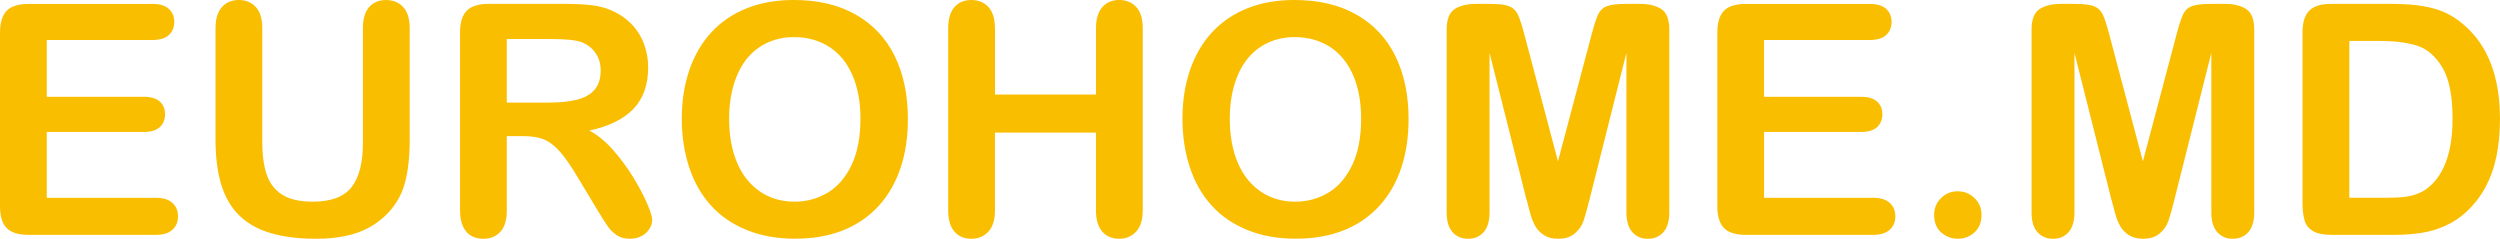
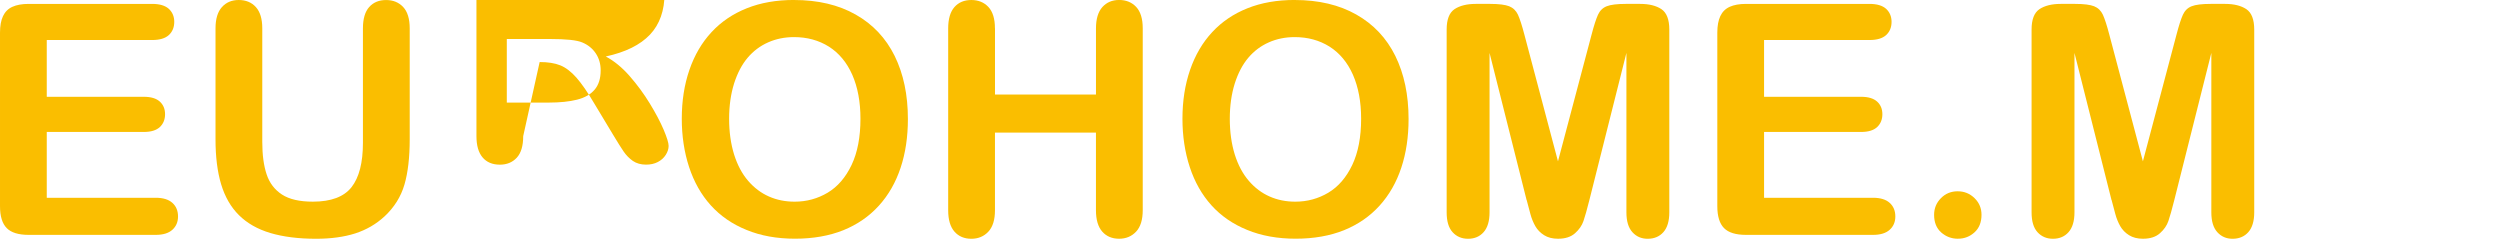
<svg xmlns="http://www.w3.org/2000/svg" xml:space="preserve" width="84.729mm" height="8.091mm" version="1.1" style="shape-rendering:geometricPrecision; text-rendering:geometricPrecision; image-rendering:optimizeQuality; fill-rule:evenodd; clip-rule:evenodd" viewBox="0 0 763.52 72.91">
  <defs>
    <style type="text/css">
   
    .fil0 {fill:#FABE00;fill-rule:nonzero}
   
  </style>
  </defs>
  <g id="Слой_x0020_1">
    <path class="fil0" d="M46.47 12.22l-32.19 0 0 17.34 29.64 0c2.18,0 3.81,0.49 4.88,1.46 1.08,0.97 1.61,2.27 1.61,3.86 0,1.59 -0.53,2.91 -1.58,3.91 -1.07,1 -2.69,1.51 -4.91,1.51l-29.64 0 0 20.1 33.29 0c2.25,0 3.94,0.53 5.08,1.56 1.15,1.03 1.72,2.43 1.72,4.15 0,1.66 -0.57,3.02 -1.72,4.06 -1.13,1.03 -2.83,1.56 -5.08,1.56l-38.82 0c-3.1,0 -5.34,-0.69 -6.7,-2.07 -1.36,-1.38 -2.05,-3.61 -2.05,-6.68l0 -53.04c0,-2.05 0.31,-3.73 0.92,-5.02 0.61,-1.3 1.56,-2.25 2.86,-2.84 1.3,-0.59 2.96,-0.89 4.98,-0.89l37.72 0c2.28,0 3.97,0.51 5.08,1.51 1.1,1.02 1.66,2.35 1.66,3.97 0,1.68 -0.56,3.02 -1.66,4.04 -1.1,1 -2.79,1.51 -5.08,1.51z" />
    <path id="1" class="fil0" d="M65.82 42.57l0 -33.91c0,-2.89 0.66,-5.04 1.95,-6.49 1.3,-1.44 3.01,-2.17 5.12,-2.17 2.2,0 3.96,0.72 5.26,2.17 1.3,1.45 1.95,3.61 1.95,6.49l0 34.7c0,3.94 0.44,7.24 1.33,9.89 0.87,2.64 2.45,4.7 4.68,6.16 2.25,1.46 5.39,2.18 9.43,2.18 5.58,0 9.52,-1.48 11.84,-4.45 2.31,-2.97 3.46,-7.47 3.46,-13.5l0 -34.98c0,-2.91 0.64,-5.09 1.92,-6.52 1.28,-1.43 3.01,-2.13 5.16,-2.13 2.13,0 3.87,0.71 5.21,2.13 1.33,1.43 2,3.61 2,6.52l0 33.91c0,5.52 -0.54,10.13 -1.61,13.81 -1.08,3.7 -3.1,6.93 -6.09,9.72 -2.56,2.36 -5.55,4.09 -8.95,5.19 -3.4,1.08 -7.37,1.63 -11.92,1.63 -5.42,0 -10.08,-0.59 -14.01,-1.76 -3.91,-1.17 -7.09,-2.99 -9.56,-5.44 -2.48,-2.45 -4.29,-5.6 -5.45,-9.43 -1.15,-3.83 -1.72,-8.41 -1.72,-13.73z" />
-     <path id="2" class="fil0" d="M159.79 41.58l-5.01 0 0 22.63c0,2.99 -0.66,5.17 -1.97,6.59 -1.31,1.41 -3.04,2.12 -5.14,2.12 -2.28,0 -4.06,-0.74 -5.3,-2.22 -1.25,-1.48 -1.87,-3.63 -1.87,-6.49l0 -54.28c0,-3.07 0.69,-5.3 2.07,-6.68 1.38,-1.38 3.61,-2.07 6.68,-2.07l23.24 0c3.2,0 5.94,0.13 8.23,0.41 2.28,0.28 4.34,0.82 6.16,1.66 2.22,0.94 4.17,2.27 5.88,3.99 1.69,1.74 2.99,3.76 3.86,6.04 0.89,2.3 1.33,4.73 1.33,7.31 0,5.26 -1.48,9.46 -4.45,12.61 -2.97,3.14 -7.47,5.37 -13.5,6.68 2.53,1.35 4.96,3.33 7.27,5.96 2.3,2.63 4.37,5.44 6.17,8.39 1.81,2.97 3.22,5.63 4.24,8.03 1,2.38 1.51,4.02 1.51,4.93 0,0.92 -0.3,1.84 -0.89,2.76 -0.59,0.92 -1.4,1.64 -2.43,2.17 -1.02,0.53 -2.22,0.79 -3.56,0.79 -1.59,0 -2.94,-0.38 -4.04,-1.13 -1.08,-0.76 -2.02,-1.71 -2.81,-2.86 -0.79,-1.15 -1.86,-2.86 -3.2,-5.09l-5.73 -9.52c-2.05,-3.48 -3.89,-6.14 -5.5,-7.97 -1.63,-1.84 -3.27,-3.09 -4.94,-3.76 -1.66,-0.67 -3.76,-1 -6.29,-1zm8.18 -29.66l-13.19 0 0 19.41 12.79 0c3.43,0 6.32,-0.3 8.67,-0.89 2.33,-0.59 4.12,-1.61 5.35,-3.04 1.23,-1.43 1.86,-3.4 1.86,-5.9 0,-1.97 -0.49,-3.69 -1.49,-5.19 -0.99,-1.49 -2.37,-2.61 -4.14,-3.35 -1.66,-0.71 -4.94,-1.05 -9.85,-1.05z" />
+     <path id="2" class="fil0" d="M159.79 41.58c0,2.99 -0.66,5.17 -1.97,6.59 -1.31,1.41 -3.04,2.12 -5.14,2.12 -2.28,0 -4.06,-0.74 -5.3,-2.22 -1.25,-1.48 -1.87,-3.63 -1.87,-6.49l0 -54.28c0,-3.07 0.69,-5.3 2.07,-6.68 1.38,-1.38 3.61,-2.07 6.68,-2.07l23.24 0c3.2,0 5.94,0.13 8.23,0.41 2.28,0.28 4.34,0.82 6.16,1.66 2.22,0.94 4.17,2.27 5.88,3.99 1.69,1.74 2.99,3.76 3.86,6.04 0.89,2.3 1.33,4.73 1.33,7.31 0,5.26 -1.48,9.46 -4.45,12.61 -2.97,3.14 -7.47,5.37 -13.5,6.68 2.53,1.35 4.96,3.33 7.27,5.96 2.3,2.63 4.37,5.44 6.17,8.39 1.81,2.97 3.22,5.63 4.24,8.03 1,2.38 1.51,4.02 1.51,4.93 0,0.92 -0.3,1.84 -0.89,2.76 -0.59,0.92 -1.4,1.64 -2.43,2.17 -1.02,0.53 -2.22,0.79 -3.56,0.79 -1.59,0 -2.94,-0.38 -4.04,-1.13 -1.08,-0.76 -2.02,-1.71 -2.81,-2.86 -0.79,-1.15 -1.86,-2.86 -3.2,-5.09l-5.73 -9.52c-2.05,-3.48 -3.89,-6.14 -5.5,-7.97 -1.63,-1.84 -3.27,-3.09 -4.94,-3.76 -1.66,-0.67 -3.76,-1 -6.29,-1zm8.18 -29.66l-13.19 0 0 19.41 12.79 0c3.43,0 6.32,-0.3 8.67,-0.89 2.33,-0.59 4.12,-1.61 5.35,-3.04 1.23,-1.43 1.86,-3.4 1.86,-5.9 0,-1.97 -0.49,-3.69 -1.49,-5.19 -0.99,-1.49 -2.37,-2.61 -4.14,-3.35 -1.66,-0.71 -4.94,-1.05 -9.85,-1.05z" />
    <path id="3" class="fil0" d="M242.49 0c7.32,0 13.6,1.48 18.84,4.45 5.24,2.96 9.21,7.18 11.91,12.64 2.69,5.47 4.04,11.89 4.04,19.26 0,5.45 -0.74,10.41 -2.22,14.86 -1.48,4.47 -3.68,8.33 -6.63,11.59 -2.96,3.27 -6.57,5.76 -10.87,7.51 -4.3,1.72 -9.21,2.59 -14.76,2.59 -5.52,0 -10.46,-0.89 -14.81,-2.68 -4.37,-1.77 -8,-4.29 -10.92,-7.52 -2.92,-3.24 -5.12,-7.13 -6.62,-11.69 -1.49,-4.55 -2.23,-9.48 -2.23,-14.76 0,-5.42 0.77,-10.38 2.33,-14.91 1.56,-4.52 3.81,-8.36 6.77,-11.54 2.94,-3.17 6.54,-5.6 10.77,-7.28 4.22,-1.69 9.03,-2.53 14.42,-2.53zm20.3 36.26c0,-5.16 -0.84,-9.64 -2.5,-13.43 -1.68,-3.78 -4.06,-6.63 -7.14,-8.59 -3.09,-1.94 -6.65,-2.91 -10.66,-2.91 -2.84,0 -5.49,0.54 -7.9,1.61 -2.43,1.08 -4.52,2.64 -6.26,4.7 -1.74,2.05 -3.12,4.68 -4.14,7.87 -1,3.2 -1.51,6.78 -1.51,10.76 0,4.02 0.51,7.64 1.51,10.89 1.02,3.24 2.45,5.93 4.29,8.06 1.84,2.14 3.96,3.73 6.34,4.78 2.4,1.07 5.01,1.59 7.87,1.59 3.66,0 7.01,-0.92 10.08,-2.74 3.05,-1.82 5.49,-4.65 7.31,-8.47 1.81,-3.81 2.71,-8.52 2.71,-14.11z" />
    <path id="4" class="fil0" d="M303.88 8.65l0 20.22 30.84 0 0 -20.22c0,-2.87 0.66,-5.04 1.95,-6.49 1.3,-1.44 3.01,-2.17 5.12,-2.17 2.13,0 3.88,0.71 5.21,2.13 1.33,1.43 2,3.6 2,6.52l0 55.56c0,2.92 -0.67,5.09 -2.02,6.54 -1.35,1.44 -3.09,2.17 -5.19,2.17 -2.15,0 -3.88,-0.72 -5.16,-2.18 -1.28,-1.46 -1.92,-3.63 -1.92,-6.52l0 -23.71 -30.84 0 0 23.71c0,2.92 -0.67,5.09 -2.02,6.54 -1.35,1.44 -3.09,2.17 -5.19,2.17 -2.15,0 -3.88,-0.72 -5.16,-2.18 -1.28,-1.46 -1.92,-3.63 -1.92,-6.52l0 -55.56c0,-2.89 0.64,-5.04 1.9,-6.49 1.27,-1.44 2.99,-2.17 5.17,-2.17 2.13,0 3.88,0.71 5.21,2.13 1.33,1.43 2,3.61 2,6.52z" />
    <path id="5" class="fil0" d="M395.4 0c7.32,0 13.6,1.48 18.84,4.45 5.24,2.96 9.21,7.18 11.91,12.64 2.69,5.47 4.04,11.89 4.04,19.26 0,5.45 -0.74,10.41 -2.22,14.86 -1.48,4.47 -3.68,8.33 -6.63,11.59 -2.96,3.27 -6.57,5.76 -10.87,7.51 -4.3,1.72 -9.21,2.59 -14.76,2.59 -5.52,0 -10.46,-0.89 -14.81,-2.68 -4.37,-1.77 -8,-4.29 -10.92,-7.52 -2.92,-3.24 -5.12,-7.13 -6.62,-11.69 -1.49,-4.55 -2.23,-9.48 -2.23,-14.76 0,-5.42 0.77,-10.38 2.33,-14.91 1.56,-4.52 3.81,-8.36 6.77,-11.54 2.94,-3.17 6.54,-5.6 10.77,-7.28 4.22,-1.69 9.03,-2.53 14.42,-2.53zm20.3 36.26c0,-5.16 -0.84,-9.64 -2.5,-13.43 -1.68,-3.78 -4.06,-6.63 -7.14,-8.59 -3.09,-1.94 -6.65,-2.91 -10.66,-2.91 -2.84,0 -5.49,0.54 -7.9,1.61 -2.43,1.08 -4.52,2.64 -6.26,4.7 -1.74,2.05 -3.12,4.68 -4.14,7.87 -1,3.2 -1.51,6.78 -1.51,10.76 0,4.02 0.51,7.64 1.51,10.89 1.02,3.24 2.45,5.93 4.29,8.06 1.84,2.14 3.96,3.73 6.34,4.78 2.4,1.07 5.01,1.59 7.87,1.59 3.66,0 7.01,-0.92 10.08,-2.74 3.05,-1.82 5.49,-4.65 7.31,-8.47 1.81,-3.81 2.71,-8.52 2.71,-14.11z" />
    <path id="6" class="fil0" d="M466.23 61.09l-11.31 -44.93 0 48.68c0,2.69 -0.61,4.71 -1.81,6.06 -1.2,1.35 -2.79,2.02 -4.76,2.02 -1.92,0 -3.5,-0.67 -4.71,-2 -1.22,-1.33 -1.82,-3.35 -1.82,-6.08l0 -55.8c0,-3.09 0.8,-5.16 2.4,-6.24 1.61,-1.07 3.78,-1.61 6.49,-1.61l4.43 0c2.66,0 4.58,0.25 5.78,0.72 1.2,0.48 2.1,1.35 2.68,2.59 0.57,1.25 1.23,3.28 1.97,6.11l10.25 38.66 10.25 -38.66c0.74,-2.83 1.4,-4.86 1.97,-6.11 0.57,-1.25 1.46,-2.12 2.66,-2.59 1.2,-0.48 3.14,-0.72 5.8,-0.72l4.42 0c2.73,0 4.89,0.54 6.5,1.61 1.59,1.08 2.4,3.15 2.4,6.24l0 55.8c0,2.69 -0.61,4.71 -1.81,6.06 -1.2,1.35 -2.81,2.02 -4.81,2.02 -1.89,0 -3.45,-0.67 -4.66,-2.02 -1.22,-1.35 -1.82,-3.37 -1.82,-6.06l0 -48.68 -11.31 44.93c-0.74,2.91 -1.33,5.06 -1.81,6.42 -0.46,1.35 -1.31,2.6 -2.56,3.71 -1.26,1.13 -2.99,1.69 -5.21,1.69 -1.68,0 -3.09,-0.36 -4.24,-1.08 -1.15,-0.72 -2.05,-1.64 -2.69,-2.76 -0.64,-1.13 -1.15,-2.37 -1.51,-3.73 -0.38,-1.36 -0.76,-2.79 -1.13,-4.25z" />
    <path id="7" class="fil0" d="M570.95 12.22l-32.19 0 0 17.34 29.64 0c2.18,0 3.81,0.49 4.88,1.46 1.08,0.97 1.61,2.27 1.61,3.86 0,1.59 -0.53,2.91 -1.58,3.91 -1.07,1 -2.69,1.51 -4.91,1.51l-29.64 0 0 20.1 33.29 0c2.25,0 3.94,0.53 5.08,1.56 1.15,1.03 1.72,2.43 1.72,4.15 0,1.66 -0.57,3.02 -1.72,4.06 -1.13,1.03 -2.83,1.56 -5.08,1.56l-38.82 0c-3.1,0 -5.34,-0.69 -6.7,-2.07 -1.36,-1.38 -2.05,-3.61 -2.05,-6.68l0 -53.04c0,-2.05 0.31,-3.73 0.92,-5.02 0.61,-1.3 1.56,-2.25 2.86,-2.84 1.3,-0.59 2.96,-0.89 4.98,-0.89l37.72 0c2.28,0 3.97,0.51 5.08,1.51 1.1,1.02 1.66,2.35 1.66,3.97 0,1.68 -0.56,3.02 -1.66,4.04 -1.1,1 -2.79,1.51 -5.08,1.51z" />
    <path id="8" class="fil0" d="M598 72.91c-1.99,0 -3.69,-0.64 -5.14,-1.92 -1.45,-1.28 -2.17,-3.09 -2.17,-5.39 0,-1.97 0.69,-3.65 2.07,-5.06 1.38,-1.41 3.09,-2.12 5.11,-2.12 2.02,0 3.74,0.69 5.17,2.09 1.43,1.4 2.13,3.09 2.13,5.09 0,2.27 -0.71,4.06 -2.13,5.35 -1.43,1.3 -3.1,1.95 -5.04,1.95z" />
    <path id="9" class="fil0" d="M644.87 61.09l-11.31 -44.93 0 48.68c0,2.69 -0.61,4.71 -1.81,6.06 -1.2,1.35 -2.79,2.02 -4.76,2.02 -1.92,0 -3.5,-0.67 -4.71,-2 -1.22,-1.33 -1.82,-3.35 -1.82,-6.08l0 -55.8c0,-3.09 0.8,-5.16 2.4,-6.24 1.61,-1.07 3.78,-1.61 6.49,-1.61l4.43 0c2.66,0 4.58,0.25 5.78,0.72 1.2,0.48 2.1,1.35 2.68,2.59 0.57,1.25 1.23,3.28 1.97,6.11l10.25 38.66 10.25 -38.66c0.74,-2.83 1.4,-4.86 1.97,-6.11 0.57,-1.25 1.46,-2.12 2.66,-2.59 1.2,-0.48 3.14,-0.72 5.8,-0.72l4.42 0c2.73,0 4.89,0.54 6.5,1.61 1.59,1.08 2.4,3.15 2.4,6.24l0 55.8c0,2.69 -0.61,4.71 -1.81,6.06 -1.2,1.35 -2.81,2.02 -4.81,2.02 -1.89,0 -3.45,-0.67 -4.66,-2.02 -1.22,-1.35 -1.82,-3.37 -1.82,-6.06l0 -48.68 -11.31 44.93c-0.74,2.91 -1.33,5.06 -1.81,6.42 -0.46,1.35 -1.31,2.6 -2.56,3.71 -1.26,1.13 -2.99,1.69 -5.21,1.69 -1.68,0 -3.09,-0.36 -4.24,-1.08 -1.15,-0.72 -2.05,-1.64 -2.69,-2.76 -0.64,-1.13 -1.15,-2.37 -1.51,-3.73 -0.38,-1.36 -0.76,-2.79 -1.13,-4.25z" />
-     <path id="10" class="fil0" d="M711.97 1.18l18.62 0c4.84,0 9,0.44 12.46,1.35 3.48,0.9 6.62,2.6 9.44,5.06 7.34,6.29 11.02,15.86 11.02,28.69 0,4.24 -0.36,8.1 -1.1,11.59 -0.74,3.5 -1.89,6.65 -3.42,9.46 -1.54,2.81 -3.51,5.32 -5.93,7.54 -1.89,1.69 -3.96,3.05 -6.21,4.07 -2.25,1.03 -4.66,1.76 -7.24,2.17 -2.58,0.41 -5.5,0.62 -8.74,0.62l-18.62 0c-2.6,0 -4.55,-0.39 -5.88,-1.18 -1.31,-0.79 -2.17,-1.89 -2.56,-3.32 -0.41,-1.43 -0.61,-3.28 -0.61,-5.55l0 -51.75c0,-3.07 0.69,-5.3 2.07,-6.68 1.38,-1.38 3.61,-2.07 6.68,-2.07zm5.53 11.33l0 47.89 10.84 0c2.37,0 4.24,-0.07 5.58,-0.2 1.35,-0.13 2.74,-0.44 4.19,-0.95 1.44,-0.53 2.69,-1.25 3.74,-2.17 4.78,-4.04 7.18,-11 7.18,-20.89 0,-6.96 -1.05,-12.19 -3.15,-15.65 -2.1,-3.46 -4.7,-5.67 -7.77,-6.62 -3.09,-0.94 -6.82,-1.41 -11.17,-1.41l-9.44 0z" />
  </g>
</svg>